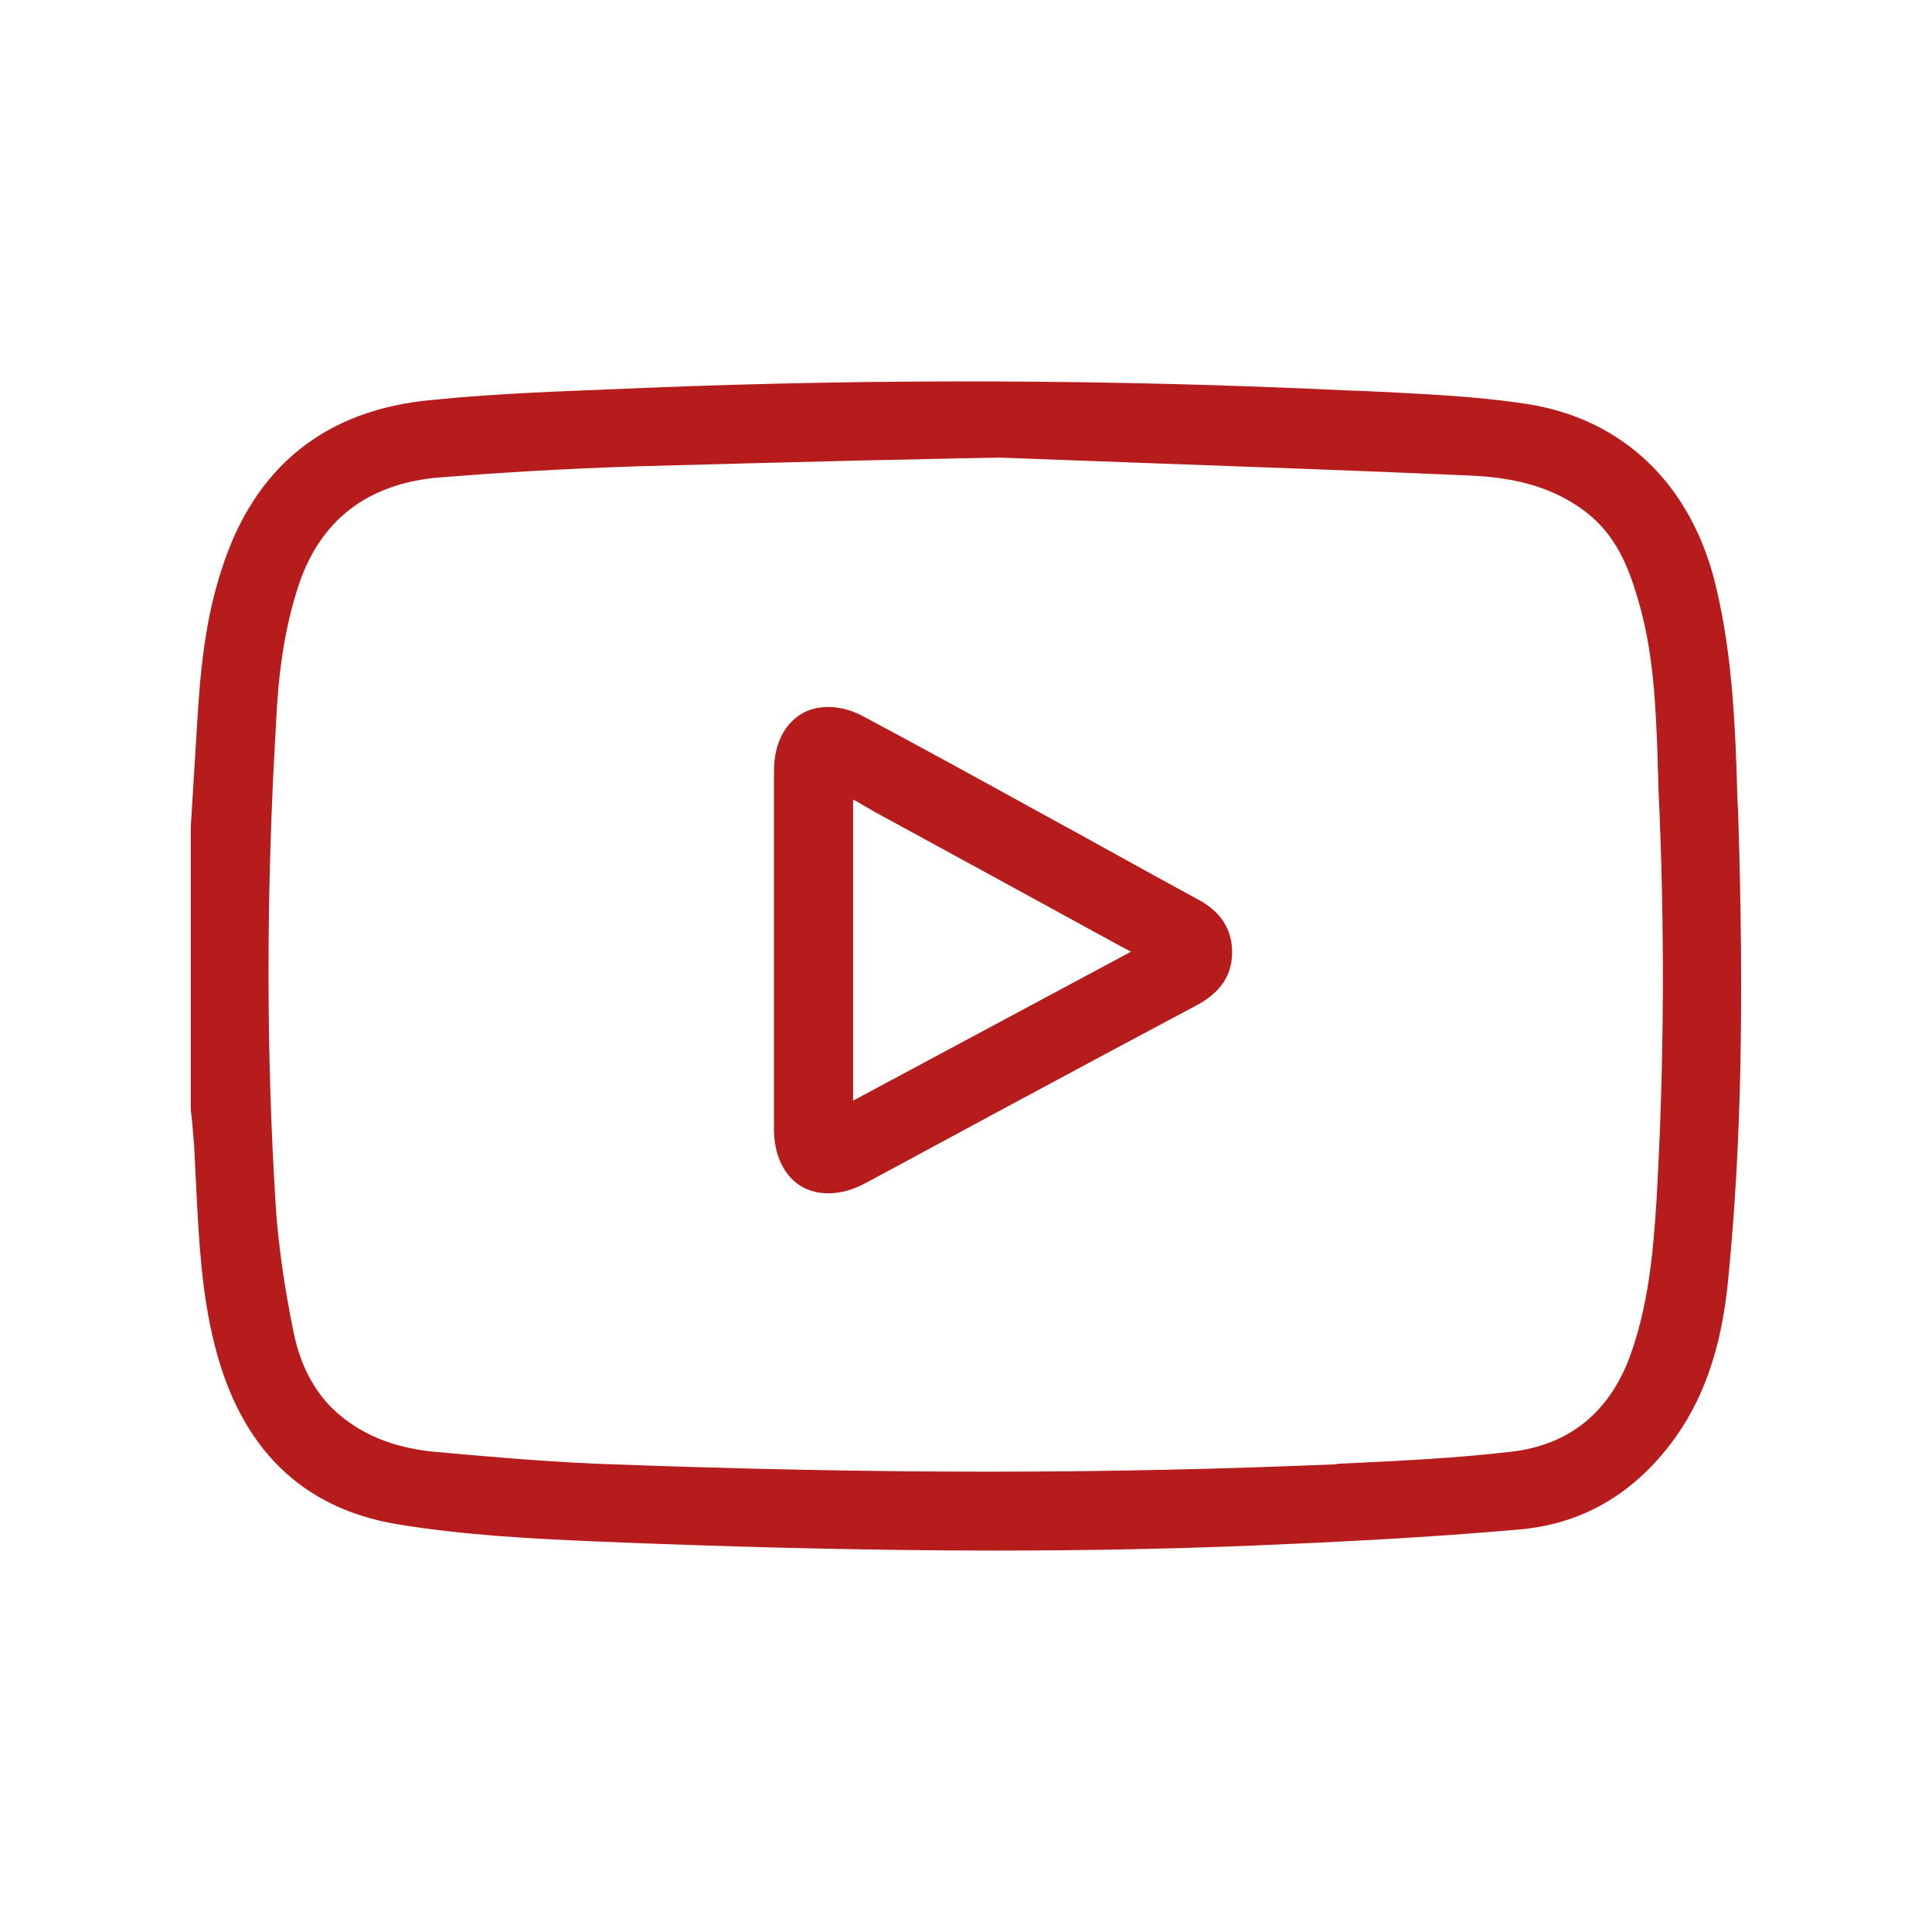
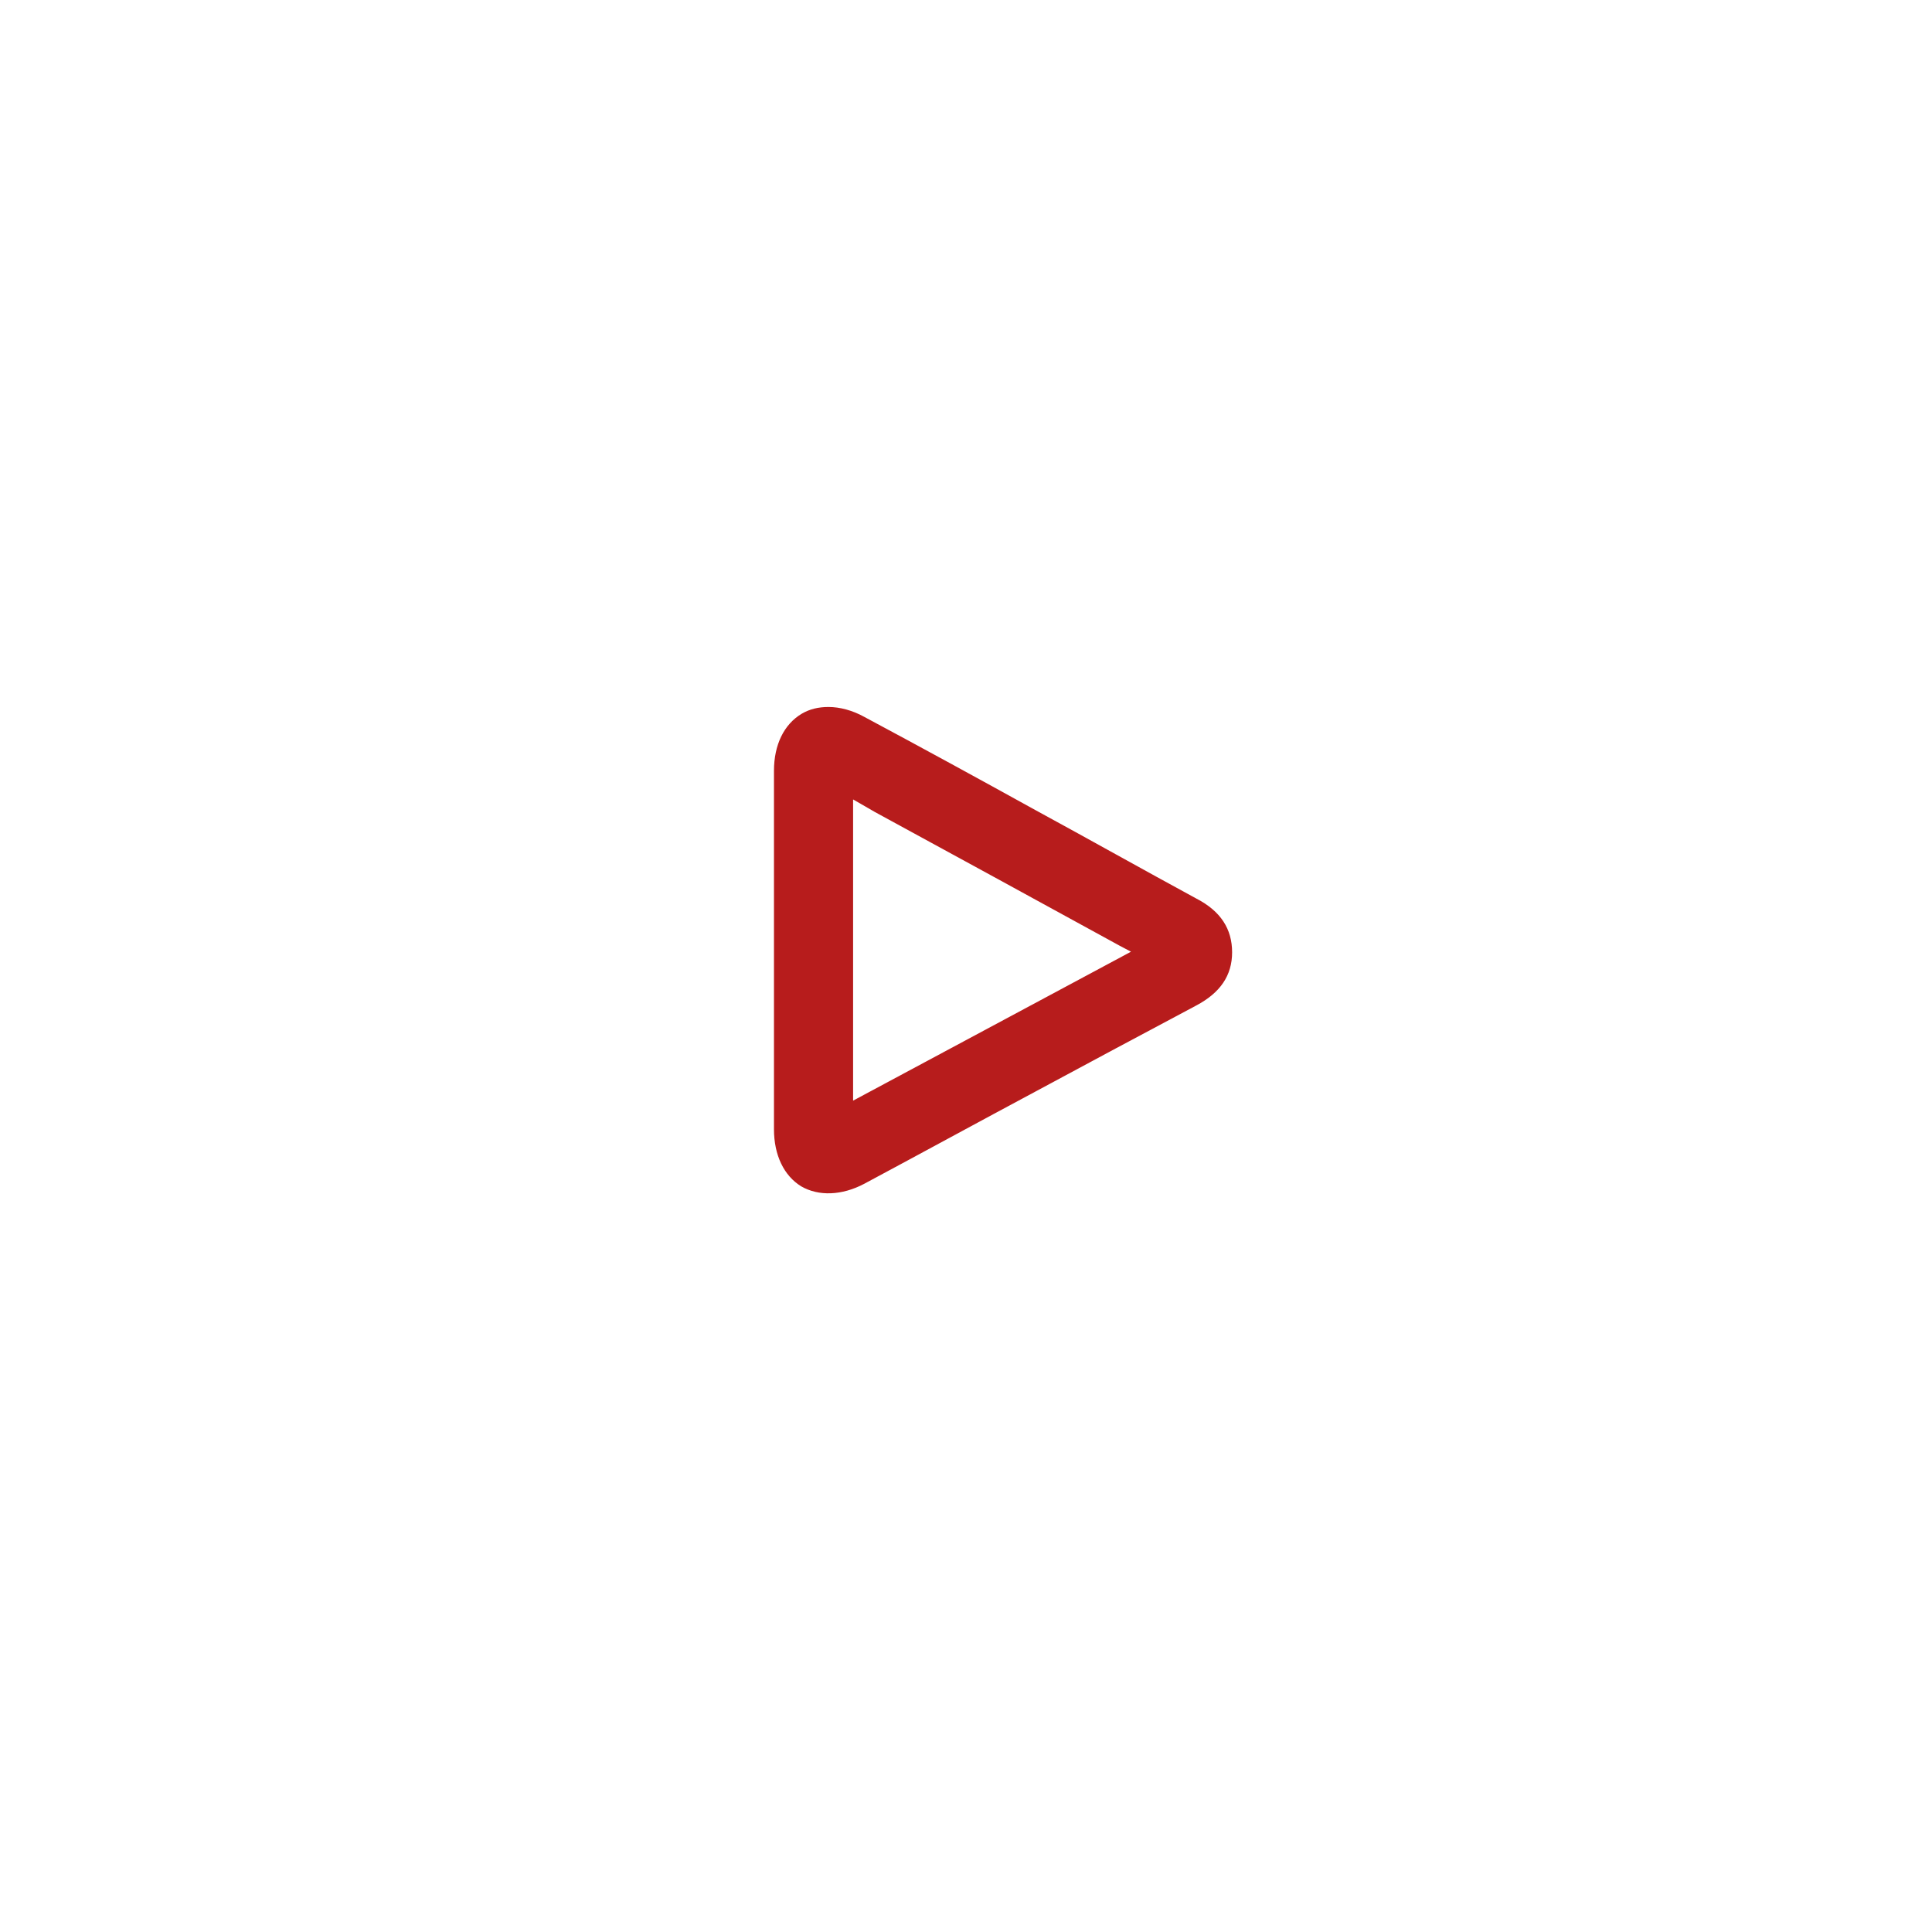
<svg xmlns="http://www.w3.org/2000/svg" version="1.1" id="Layer_1" x="0px" y="0px" viewBox="0 0 512 512" style="enable-background:new 0 0 512 512;" xml:space="preserve">
  <style type="text/css">
	.st0{fill:#FFFFFF;}
	.st1{fill:#b71c1c;stroke:#FFFFFF;stroke-width:0.3;stroke-miterlimit:10;}
	.st2{fill:#b71c1c;stroke:#FFFFFF;stroke-width:0.2;stroke-miterlimit:10;}
	.st3{fill:#b71c1c;stroke:#FFFFFF;stroke-width:0.25;stroke-miterlimit:10;}
	.st4{fill:#b71c1c;stroke:#FFFFFF;stroke-width:0.4;stroke-miterlimit:10;}
	.st5{fill:#b71c1c;}
</style>
  <g>
    <g>
-       <path class="st5" d="M460.62,215.03l-0.18-3.17c-0.53-18.68-1.23-37.71-5.64-56.21c-6.34-27.14-24.67-44.76-50.4-48.63    c-13.74-2.11-28.02-2.64-41.76-3.35l-5.11-0.18c-62.55-2.99-125.29-3.17-186.25-0.71l-4.23,0.18c-17.09,0.71-34.89,1.23-52.16,3    c-28.72,2.47-47.58,17.8-56.21,45.11c-4.23,13.04-5.64,26.26-6.52,42.12c-0.35,5.64-0.71,11.45-1.06,17.09l-0.53,8.63v75.24    l0.35,3.17c0.18,2.11,0.35,4.23,0.53,6.34c0.18,3.53,0.35,7.23,0.53,10.75c0.71,13.92,1.41,28.37,4.93,42.11    c6.87,27.31,23.08,43.17,48.28,47.4c17.97,2.99,36.65,3.88,52.69,4.58c68.54,2.82,124.05,3.17,174.98,1.06    c21.14-0.88,45.82-2.11,69.78-4.23c16.21-1.41,29.6-8.99,40-22.55c8.63-11.28,13.57-25.2,15.33-43.53    C461.5,303.66,462.21,265.42,460.62,215.03z M438.95,318.82c-0.88,13.39-2.11,27.49-7.22,41.23    c-5.64,14.62-16.21,22.91-31.19,24.67c-15.16,1.76-30.48,2.47-45.46,3.17l-1.41,0.18c-29.25,1.23-59.56,1.94-91.45,1.94    c-32.95,0-67.49-0.71-104.32-2.11c-15.68-0.7-31.19-2.11-42.82-3.17c-11.1-1.06-19.91-4.76-26.78-11.28    c-5.11-4.93-8.63-11.63-10.4-19.91c-2.64-12.86-4.05-23.26-4.76-32.95c-2.64-40.88-2.64-84.23,0-128.63    c0.53-11.98,1.94-24.85,6.17-37.36c5.81-16.92,18.15-26.26,36.47-28.02c15.51-1.23,31.72-2.29,53.04-3    c19.56-0.53,38.94-1.06,61.32-1.59c10.92-0.18,22.38-0.53,34.71-0.71h0.18l33.3,1.23c28.19,1.06,59.74,2.11,91.28,3.52    c12.86,0.53,22.56,3.52,30.48,9.52c8.11,6.17,11.46,14.62,13.92,23.08c4.23,13.92,4.76,28.37,5.29,42.47    c0,2.47,0.18,4.76,0.18,7.22C441.24,245.51,441.06,282.7,438.95,318.82z" />
-     </g>
+       </g>
    <g>
-       <path class="st5" d="M317.01,238.11c-14.27-7.75-28.37-15.68-42.64-23.44c-14.98-8.28-30.13-16.56-45.29-24.67    c-3.17-1.76-6.52-2.64-9.52-2.64c-2.64,0-4.93,0.53-7.05,1.76c-4.76,2.82-7.4,8.28-7.4,15.15v94.98c0,6.87,2.64,12.34,7.23,15.15    c4.58,2.64,10.75,2.47,16.74-0.71c15.15-8.11,30.31-16.39,45.46-24.49c14.1-7.58,28.19-15.16,42.47-22.73    c6.34-3.35,9.51-7.93,9.51-14.1C326.52,246.22,323.53,241.46,317.01,238.11z M226.08,291.68v-79.82l5.81,3.35    c21.67,11.8,42.99,23.44,64.84,35.42l3,1.58L226.08,291.68z" />
+       <path class="st5" d="M317.01,238.11c-14.27-7.75-28.37-15.68-42.64-23.44c-14.98-8.28-30.13-16.56-45.29-24.67    c-3.17-1.76-6.52-2.64-9.52-2.64c-2.64,0-4.93,0.53-7.05,1.76c-4.76,2.82-7.4,8.28-7.4,15.15v94.98c0,6.87,2.64,12.34,7.23,15.15    c4.58,2.64,10.75,2.47,16.74-0.71c15.15-8.11,30.31-16.39,45.46-24.49c14.1-7.58,28.19-15.16,42.47-22.73    c6.34-3.35,9.51-7.93,9.51-14.1C326.52,246.22,323.53,241.46,317.01,238.11z M226.08,291.68v-79.82l5.81,3.35    c21.67,11.8,42.99,23.44,64.84,35.42l3,1.58z" />
    </g>
  </g>
</svg>